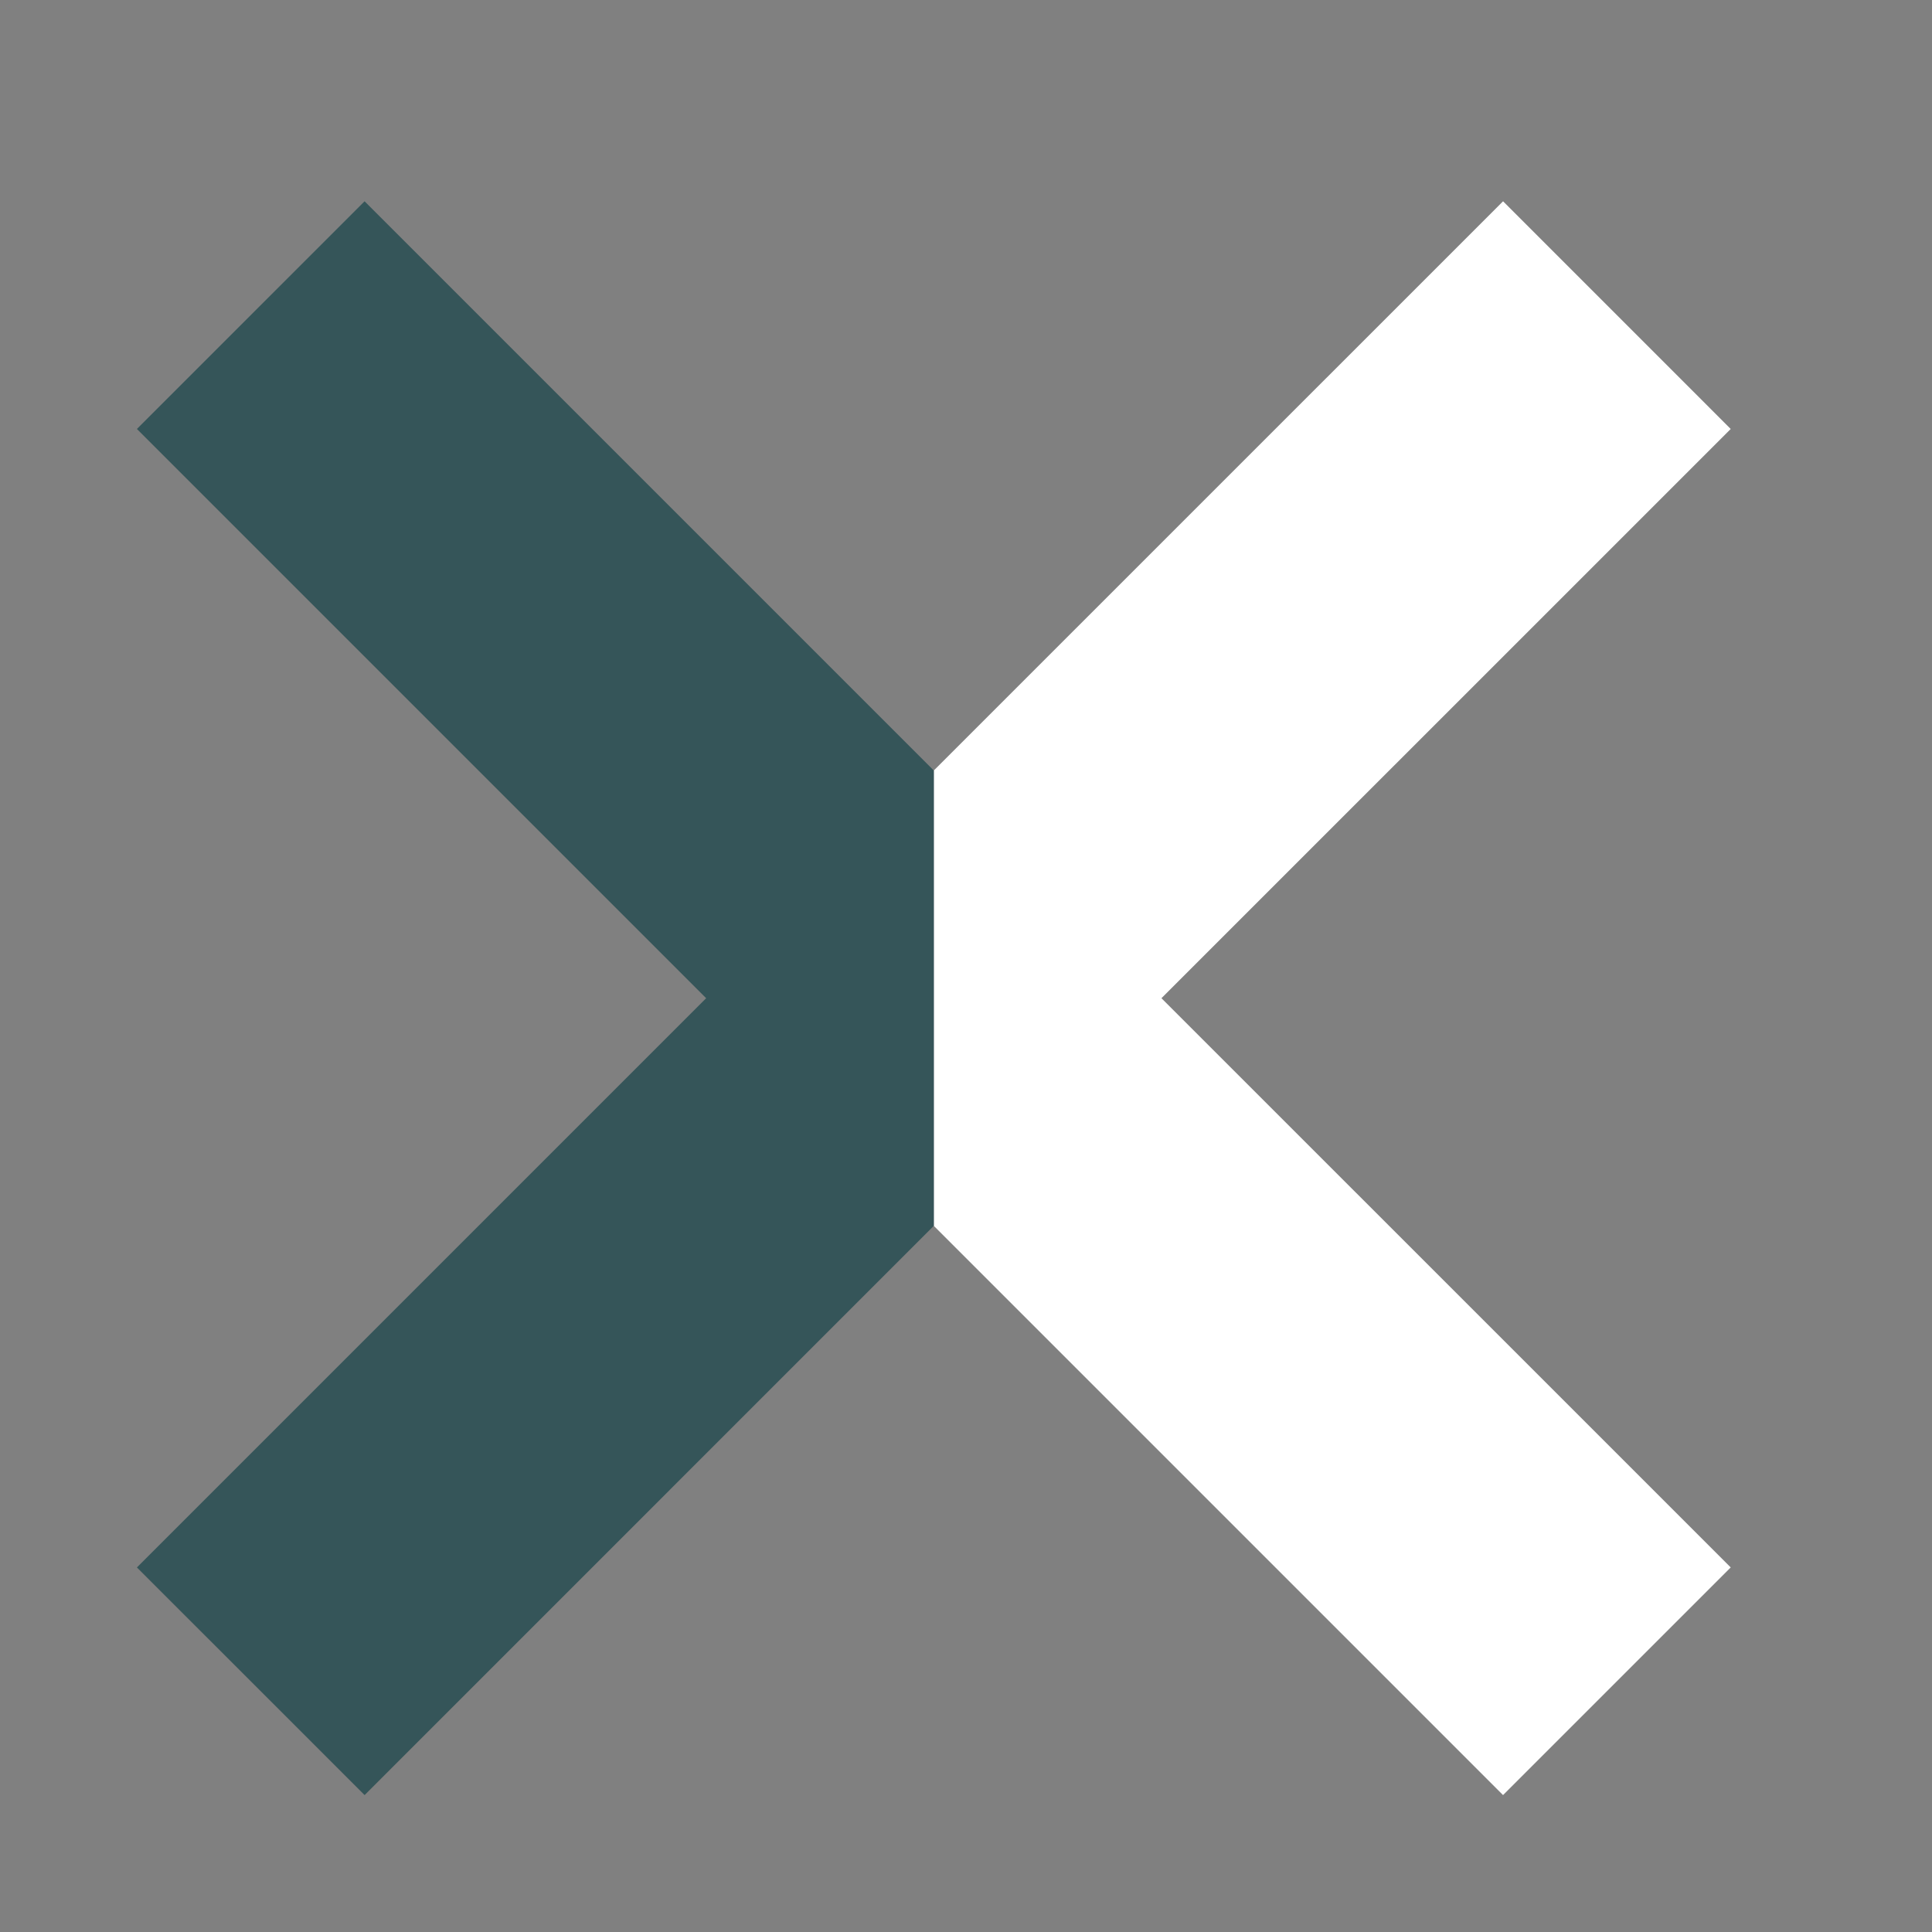
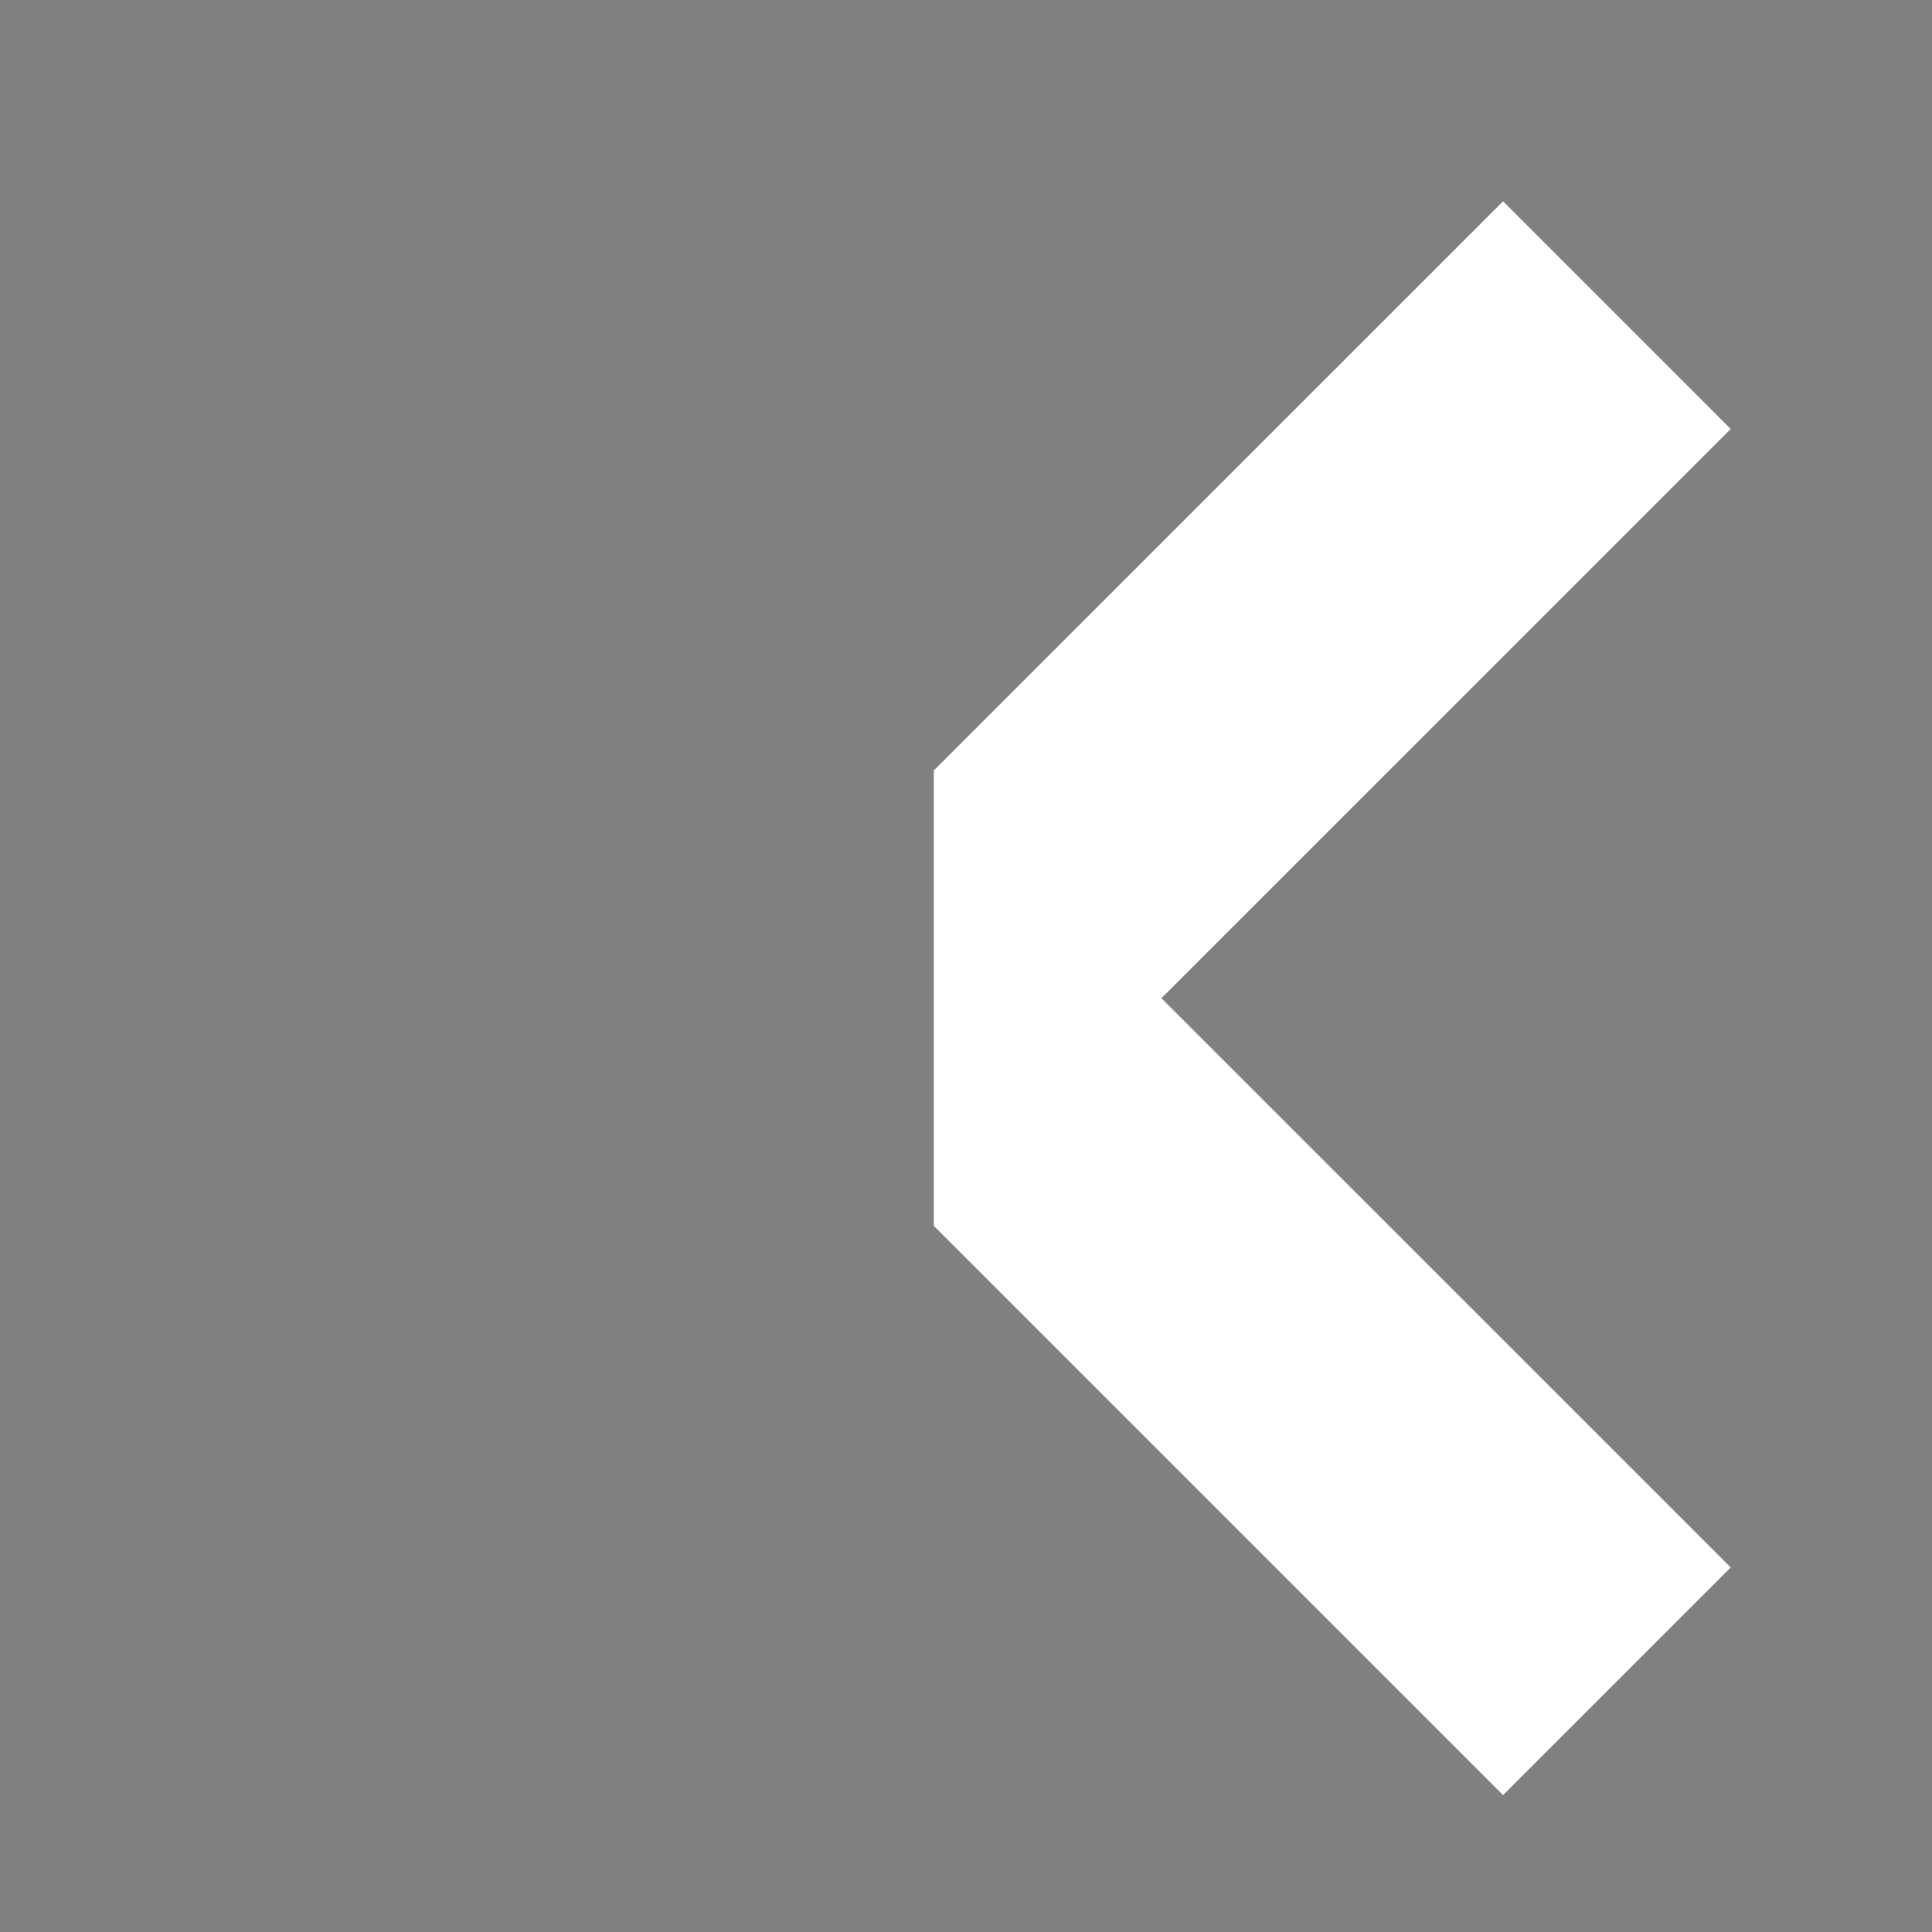
<svg xmlns="http://www.w3.org/2000/svg" version="1.0" id="圖層_1" x="0px" y="0px" width="60px" height="60px" viewBox="0 0 60 60" style="enable-background:new 0 0 60 60;" xml:space="preserve">
  <rect x="0" y="0" width="60" height="60" fill="#808080" stroke="none" />
  <style type="text/css">

	.st0{fill:#355559;}
	.st1{fill:#FFFFFF;}

</style>
  <polygon class="st1" points="53.749,13.322 46.679,6.251 29,23.929 29.001,23.93 29,23.929 29,38.07 29.009,38.061 29,38.07   46.678,55.748 53.749,48.678 36.07,31 " />
-   <polygon class="st0" points="29,23.93 29,23.929 11.322,6.251 4.252,13.322 21.93,31 4.252,48.678 11.323,55.748 29,38.07 29,38.07   " />
</svg>